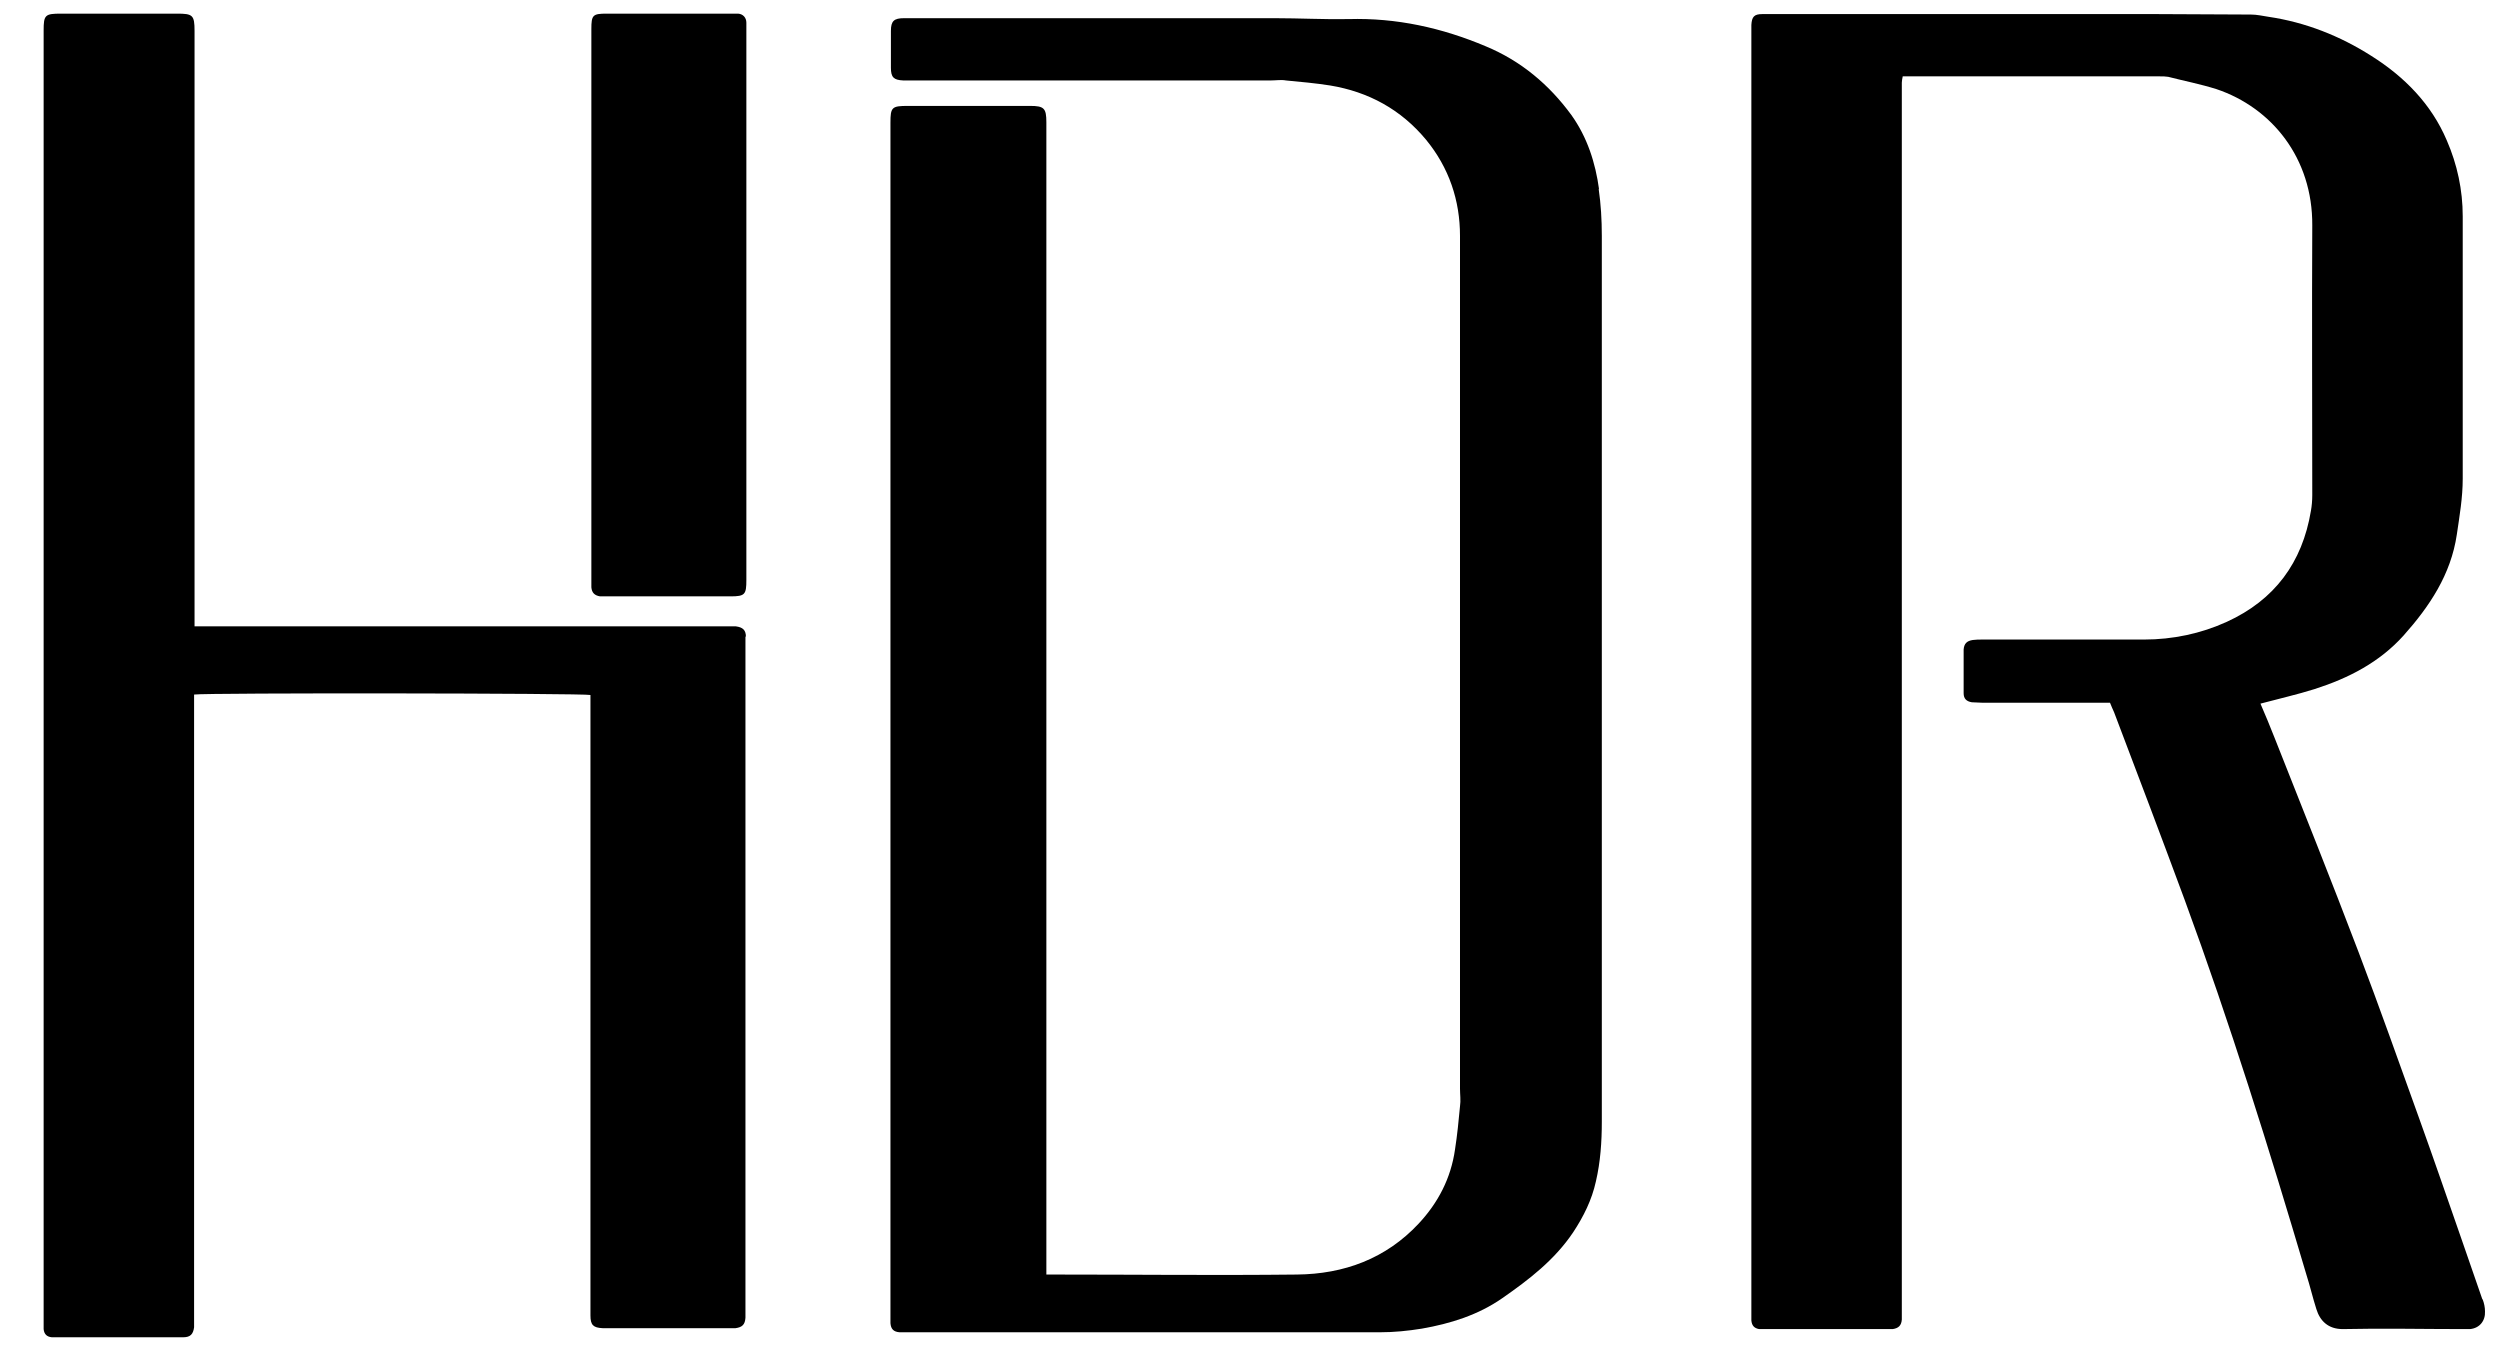
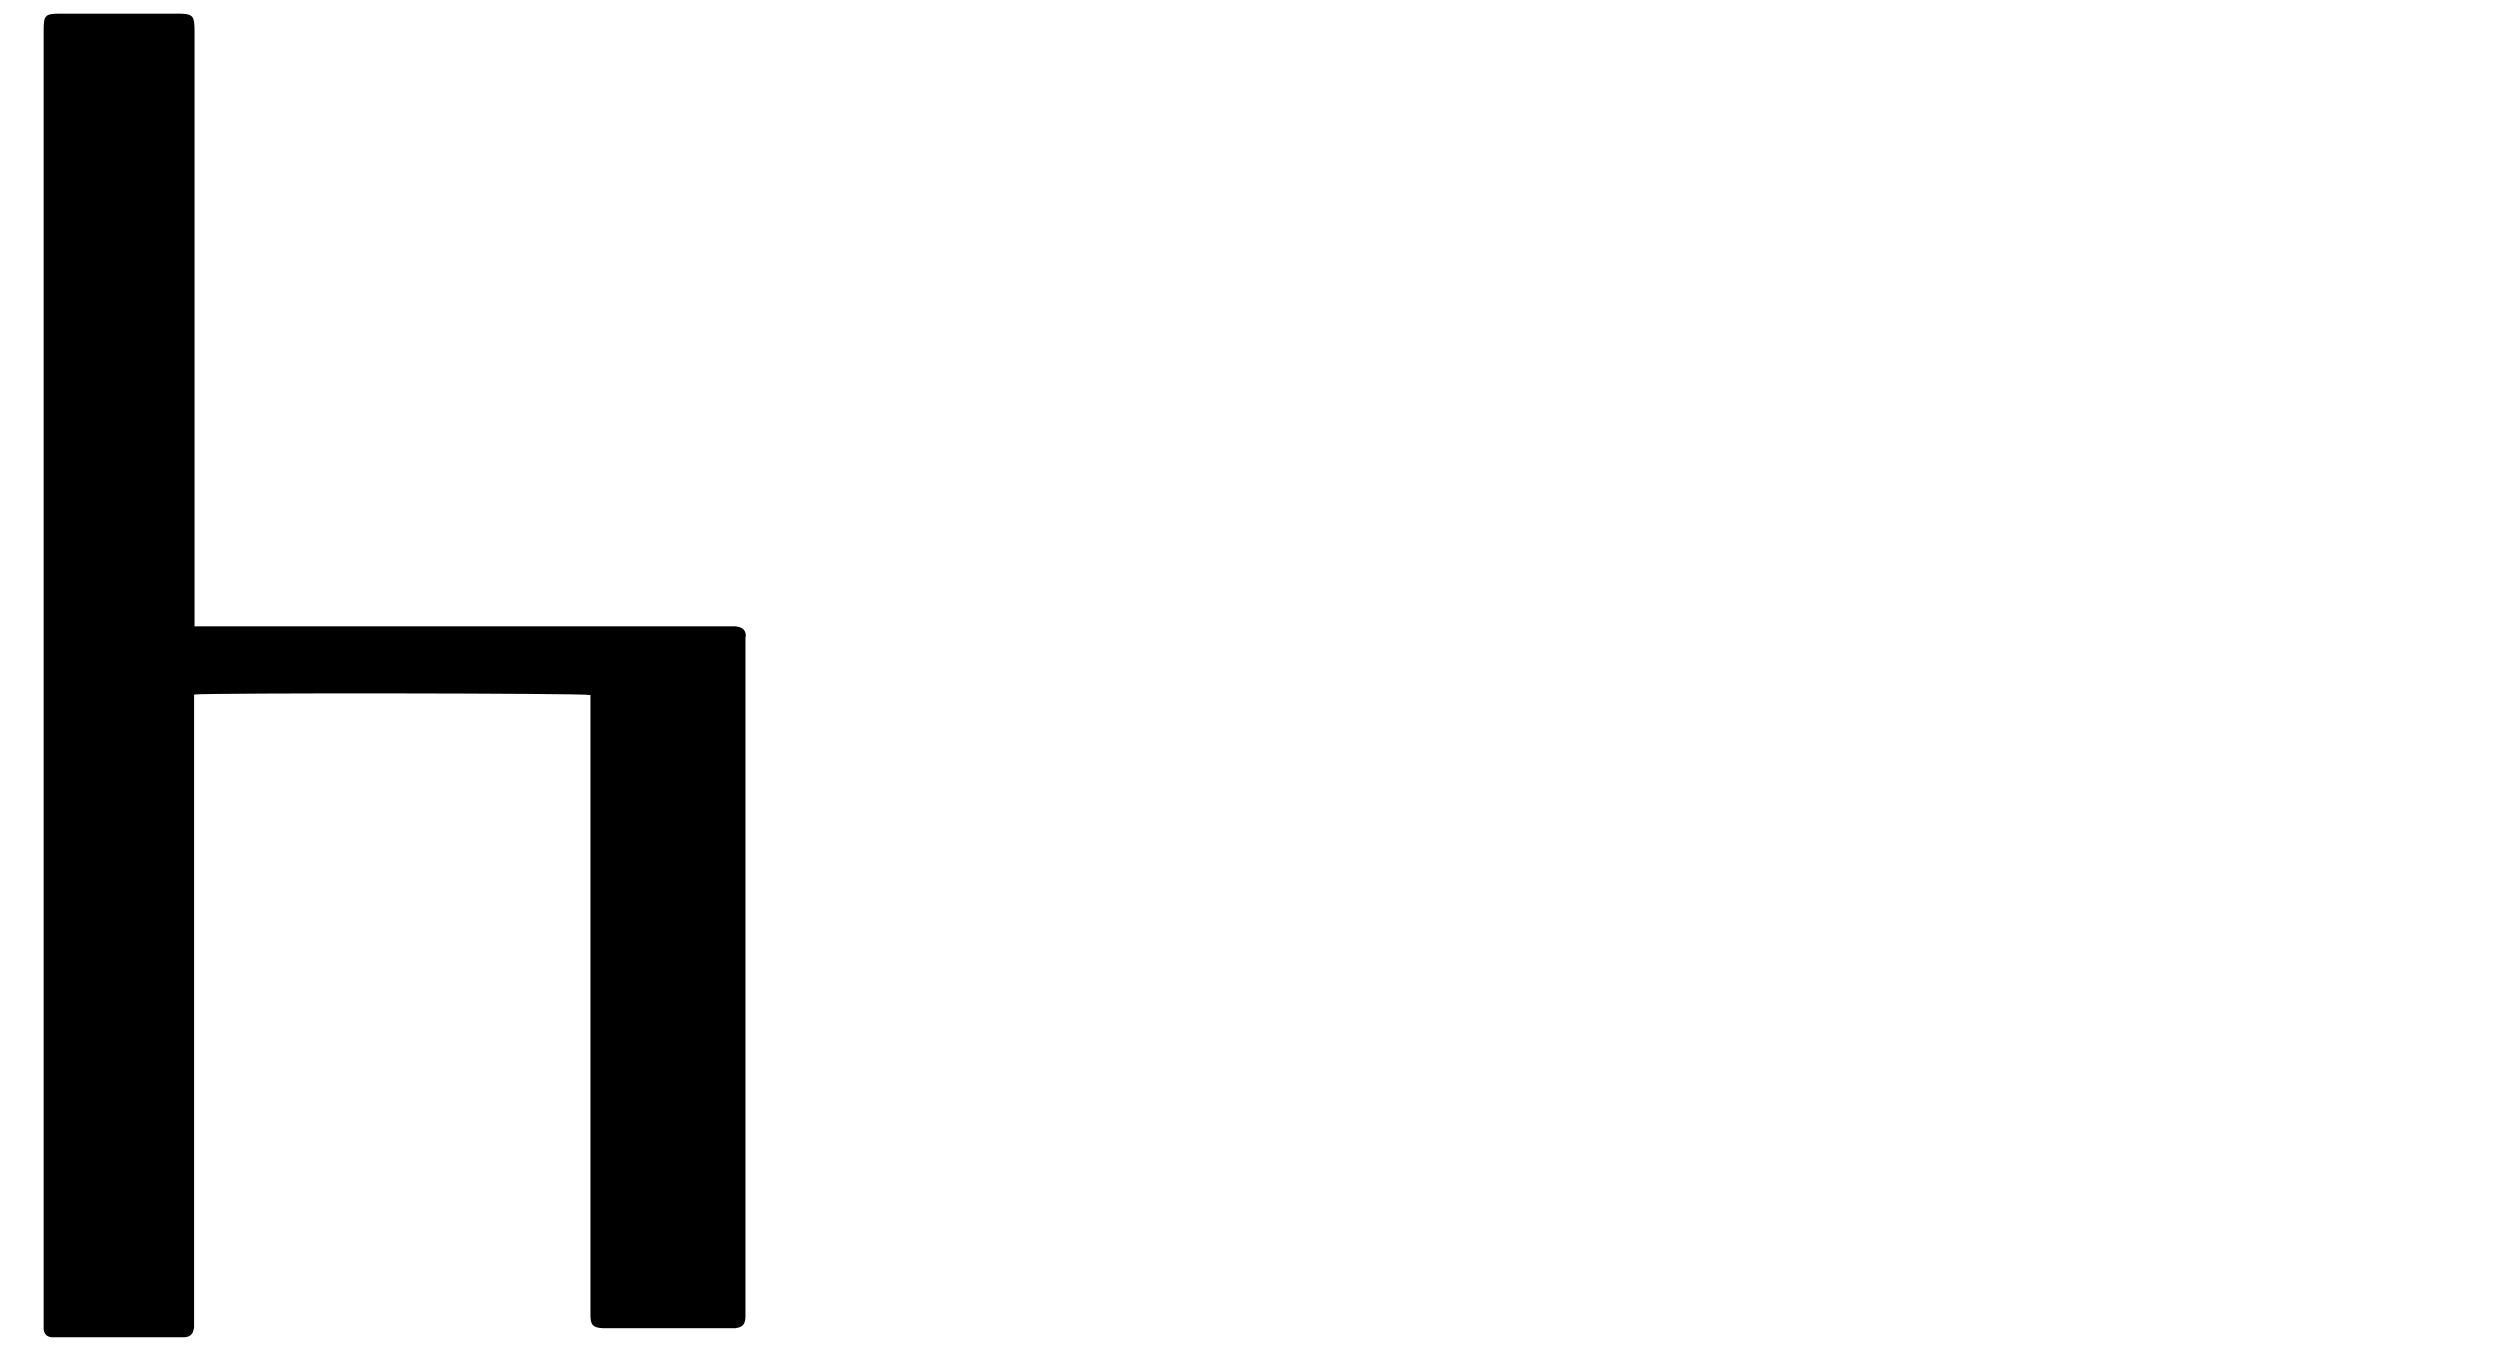
<svg xmlns="http://www.w3.org/2000/svg" width="55" height="30" viewBox="0 0 55 30" fill="none">
-   <path d="M54.61 28.58C54.46 28.15 54.31 27.71 54.16 27.28C53.85 26.39 53.54 25.49 53.22 24.6C52.78 23.38 52.35 22.16 51.89 20.95C51.29 19.37 50.66 17.8 50.04 16.23C49.94 15.98 49.84 15.73 49.73 15.48C50.14 15.37 50.54 15.28 50.92 15.16C51.67 14.92 52.35 14.57 52.88 13.98C53.45 13.34 53.92 12.64 54.05 11.76C54.11 11.35 54.18 10.95 54.18 10.53C54.18 8.61 54.18 6.68 54.18 4.76C54.18 4.18 54.06 3.62 53.83 3.09C53.49 2.29 52.9 1.69 52.17 1.23C51.48 0.79 50.72 0.49 49.91 0.37C49.78 0.35 49.65 0.32 49.52 0.32C48.83 0.32 48.14 0.31 47.45 0.31C44.61 0.31 41.77 0.31 38.93 0.31C38.88 0.31 38.82 0.31 38.77 0.31C38.59 0.31 38.54 0.37 38.53 0.55C38.53 0.6 38.53 0.65 38.53 0.69V28.89C38.53 28.94 38.53 29 38.53 29.05C38.54 29.16 38.59 29.22 38.7 29.24C38.75 29.24 38.81 29.24 38.86 29.24H41.5C41.5 29.24 41.6 29.24 41.64 29.24C41.77 29.22 41.83 29.16 41.84 29.03C41.84 28.97 41.84 28.91 41.84 28.85V2.46C41.84 2.25 41.84 2.03 41.84 1.82C41.84 1.78 41.85 1.73 41.86 1.68H42.03C43.86 1.68 45.69 1.68 47.52 1.68C47.58 1.68 47.64 1.68 47.7 1.69C48.05 1.78 48.41 1.85 48.76 1.96C49.98 2.37 50.88 3.48 50.87 4.96C50.86 6.94 50.87 8.91 50.87 10.89C50.87 11.01 50.86 11.13 50.84 11.24C50.65 12.38 50.04 13.2 48.99 13.68C48.42 13.94 47.8 14.07 47.17 14.07C45.98 14.07 44.8 14.07 43.61 14.07C43.54 14.07 43.47 14.07 43.4 14.08C43.27 14.1 43.21 14.16 43.2 14.29C43.2 14.61 43.2 14.93 43.2 15.25C43.2 15.37 43.26 15.43 43.38 15.45C43.46 15.45 43.53 15.46 43.61 15.46C44.48 15.46 45.34 15.46 46.21 15.46H46.42C46.45 15.54 46.48 15.6 46.51 15.67C47.03 17.04 47.55 18.41 48.06 19.79C49.06 22.51 49.92 25.27 50.74 28.04C50.82 28.29 50.88 28.55 50.96 28.8C51.04 29.06 51.22 29.24 51.54 29.24C52.42 29.22 53.3 29.24 54.18 29.24C54.23 29.24 54.29 29.24 54.34 29.24C54.55 29.22 54.68 29.06 54.67 28.85C54.67 28.76 54.65 28.67 54.62 28.59" fill="black" />
-   <path d="M35.18 4.17C35.1 3.58 34.92 3.02 34.57 2.53C34.08 1.86 33.46 1.34 32.69 1.02C31.72 0.61 30.72 0.39 29.67 0.42C29.13 0.43 28.59 0.4 28.04 0.4C25.33 0.4 22.61 0.4 19.89 0.4C19.67 0.4 19.6 0.46 19.6 0.68C19.6 0.95 19.6 1.22 19.6 1.49C19.6 1.7 19.66 1.76 19.87 1.77C19.9 1.77 19.93 1.77 19.96 1.77C22.63 1.77 25.3 1.77 27.96 1.77C28.07 1.77 28.19 1.75 28.29 1.77C28.61 1.8 28.94 1.83 29.26 1.88C30.11 2.02 30.82 2.41 31.37 3.07C31.88 3.69 32.12 4.41 32.12 5.19C32.12 11.44 32.12 17.7 32.12 23.95C32.12 24.08 32.14 24.21 32.12 24.34C32.09 24.66 32.06 24.97 32.01 25.29C31.92 25.92 31.64 26.46 31.21 26.92C30.49 27.69 29.57 28.03 28.53 28.04C26.76 28.06 24.99 28.04 23.22 28.04H23.02V27.77C23.02 19.41 23.02 11.05 23.02 2.69C23.02 2.38 22.97 2.33 22.66 2.33C21.76 2.33 20.87 2.33 19.97 2.33C19.62 2.33 19.59 2.36 19.59 2.7C19.59 11.45 19.59 20.2 19.59 28.95C19.59 29 19.59 29.06 19.59 29.11C19.6 29.24 19.66 29.3 19.79 29.31C19.85 29.31 19.91 29.31 19.97 29.31C23.43 29.31 26.9 29.31 30.36 29.31C30.67 29.31 30.97 29.28 31.28 29.23C31.91 29.12 32.52 28.93 33.05 28.56C33.64 28.15 34.2 27.72 34.61 27.11C34.84 26.76 35.02 26.4 35.11 25.99C35.21 25.56 35.24 25.12 35.24 24.68C35.24 18.18 35.24 11.69 35.24 5.19C35.24 4.84 35.22 4.49 35.17 4.15" fill="black" />
  <path d="M16.41 14.01C16.41 13.86 16.34 13.8 16.19 13.78C16.13 13.78 16.06 13.78 16 13.78C12.18 13.78 8.36 13.78 4.54 13.78H4.28V13.48C4.28 10.85 4.28 8.23 4.28 5.6V0.68C4.28 0.33 4.24 0.3 3.89 0.3H1.34C0.99 0.3 0.96 0.33 0.96 0.67C0.96 2.95 0.96 5.22 0.96 7.5C0.96 14.67 0.96 21.84 0.96 29.01C0.96 29.09 0.96 29.16 0.96 29.24C0.97 29.35 1.03 29.41 1.14 29.42C1.19 29.42 1.23 29.42 1.28 29.42H3.94C3.94 29.42 4 29.42 4.03 29.42C4.19 29.42 4.25 29.35 4.27 29.2C4.27 29.13 4.27 29.06 4.27 28.99C4.27 24.49 4.27 20 4.27 15.5V15.28C4.55 15.24 12.85 15.25 12.99 15.29V25.83C12.99 26.87 12.99 27.91 12.99 28.94C12.99 29.15 13.05 29.21 13.26 29.22C13.28 29.22 13.31 29.22 13.33 29.22H16.06C16.06 29.22 16.14 29.22 16.18 29.22C16.33 29.2 16.39 29.14 16.4 28.99C16.4 28.95 16.4 28.92 16.4 28.88V14.12C16.4 14.12 16.4 14.04 16.4 14" fill="black" />
-   <path d="M13.01 12.92C13.02 13.04 13.08 13.1 13.2 13.12C13.25 13.12 13.31 13.12 13.36 13.12H16.07C16.39 13.12 16.42 13.08 16.42 12.76V0.64C16.42 0.64 16.42 0.55 16.42 0.5C16.42 0.39 16.35 0.31 16.24 0.3C16.19 0.3 16.13 0.3 16.08 0.3H13.35C13.04 0.3 13.01 0.33 13.01 0.64V12.76C13.01 12.81 13.01 12.87 13.01 12.92Z" fill="black" />
</svg>